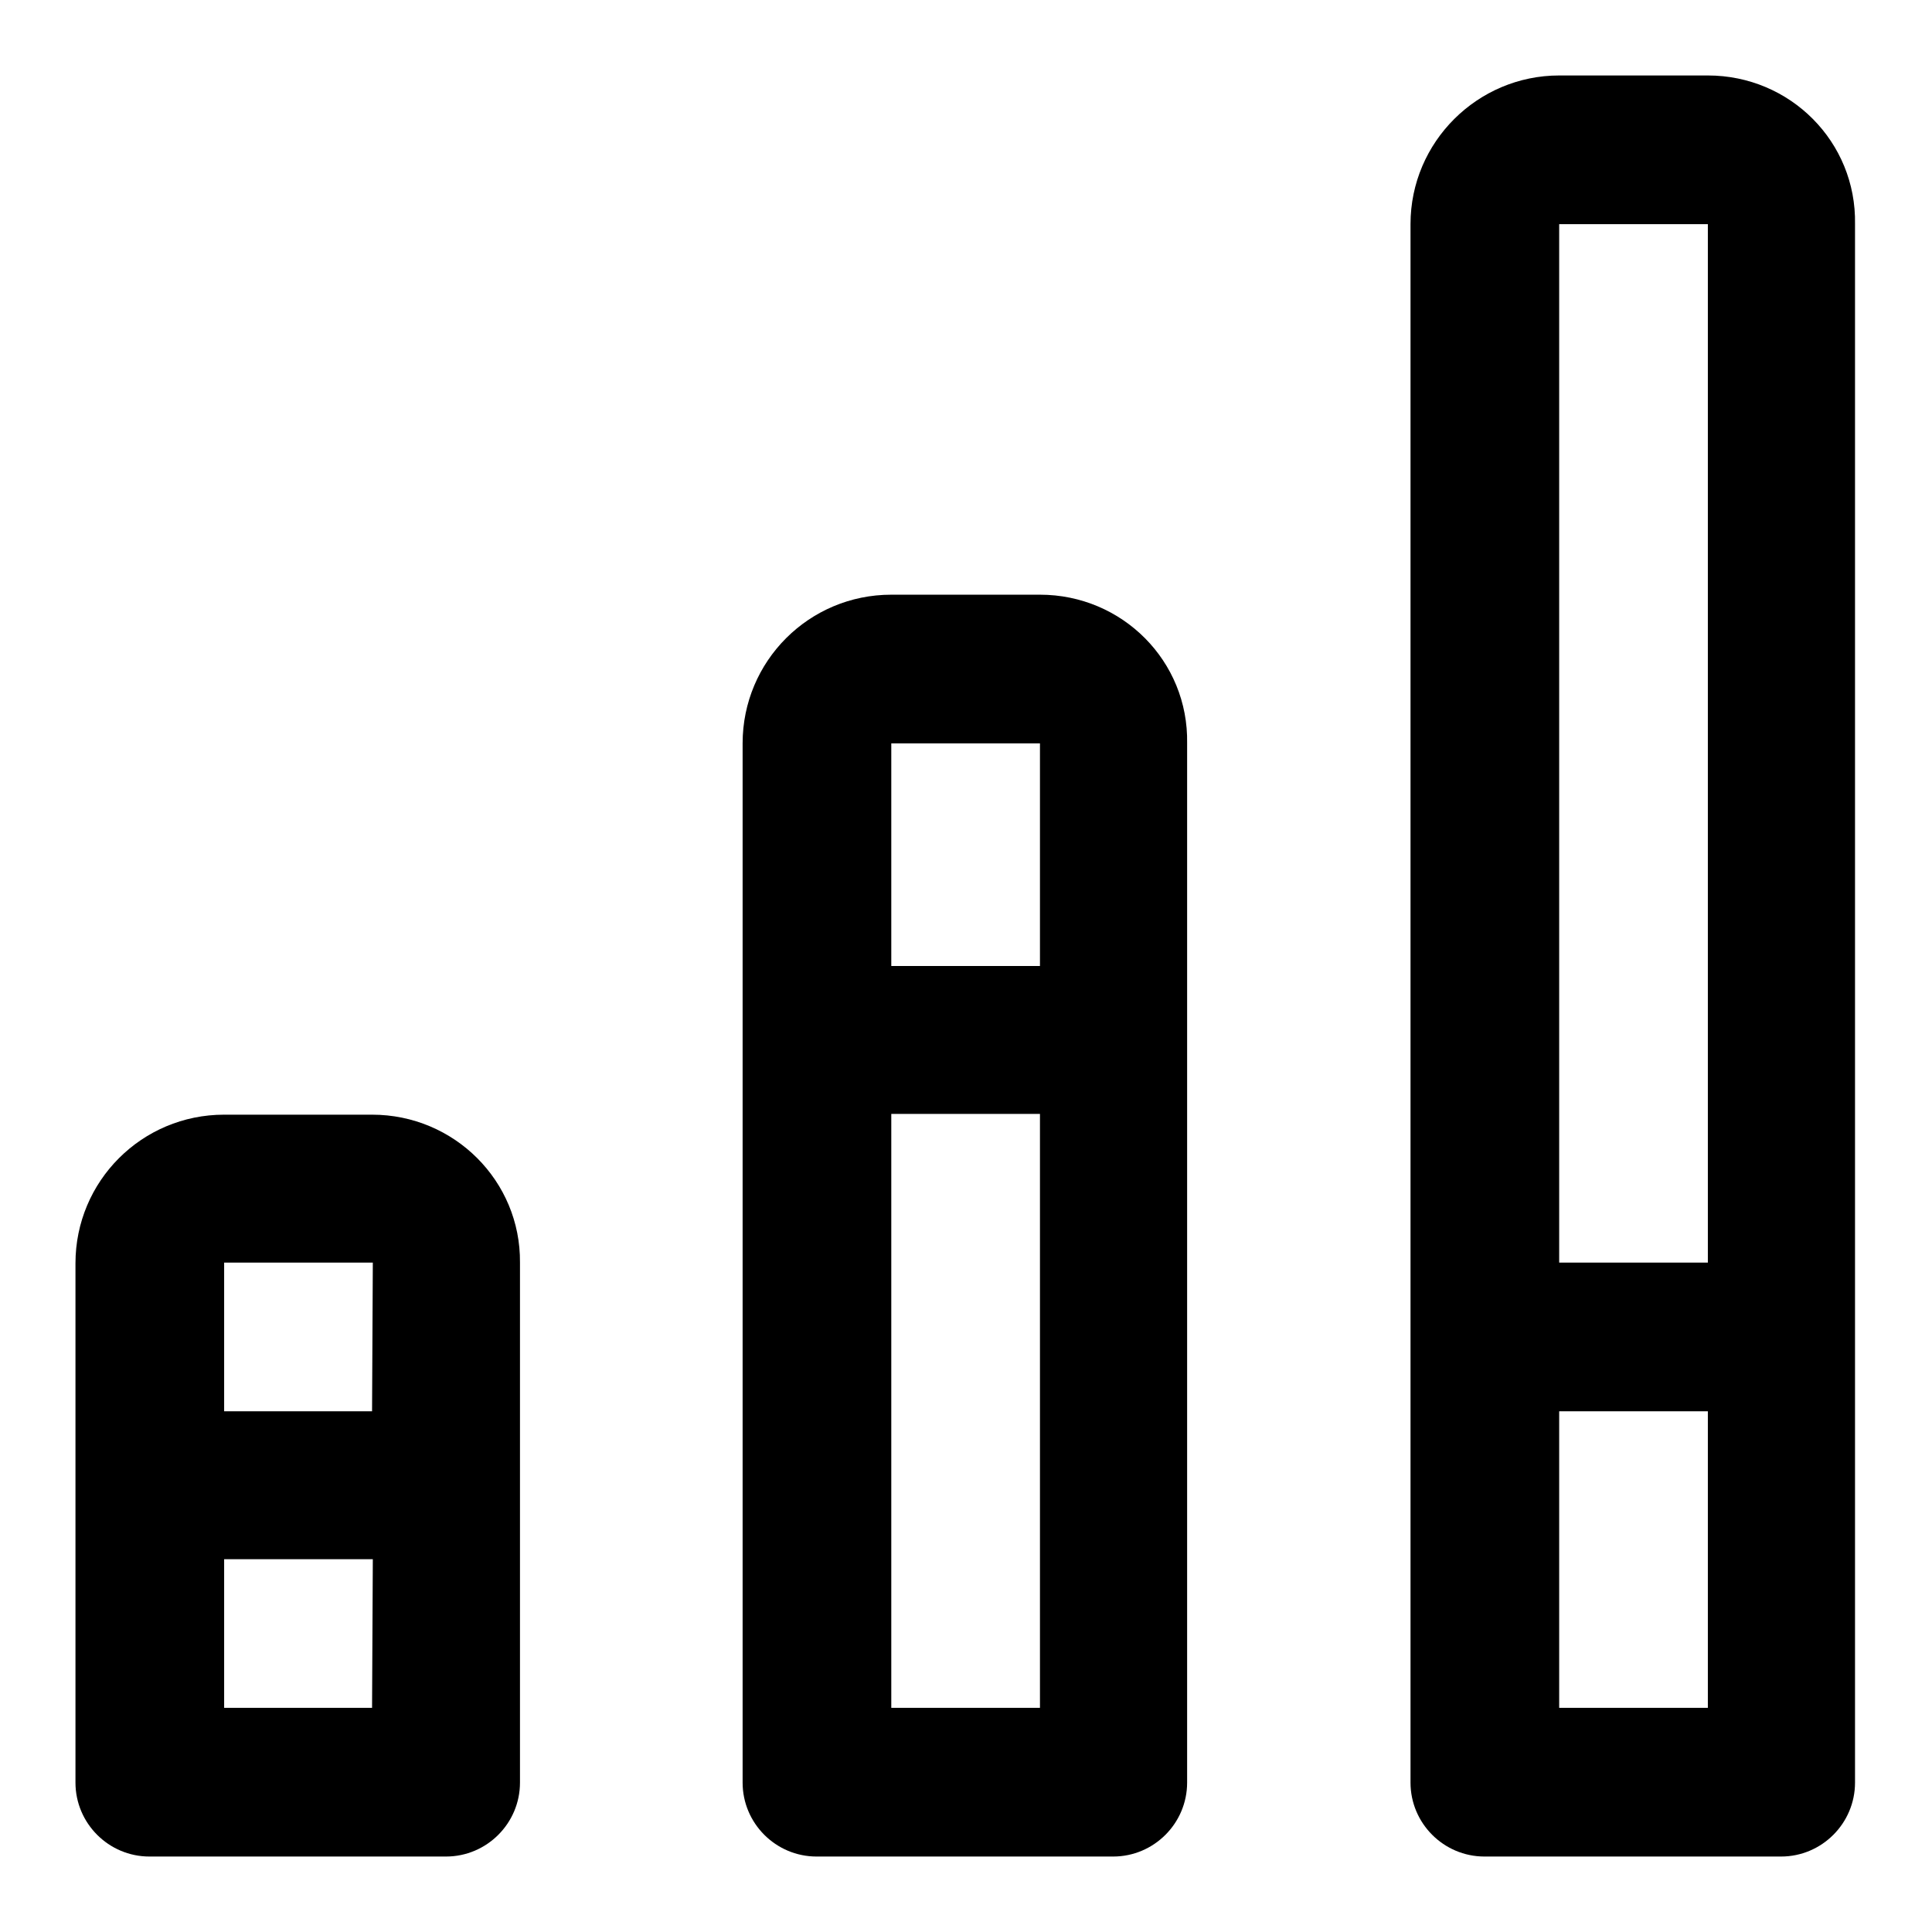
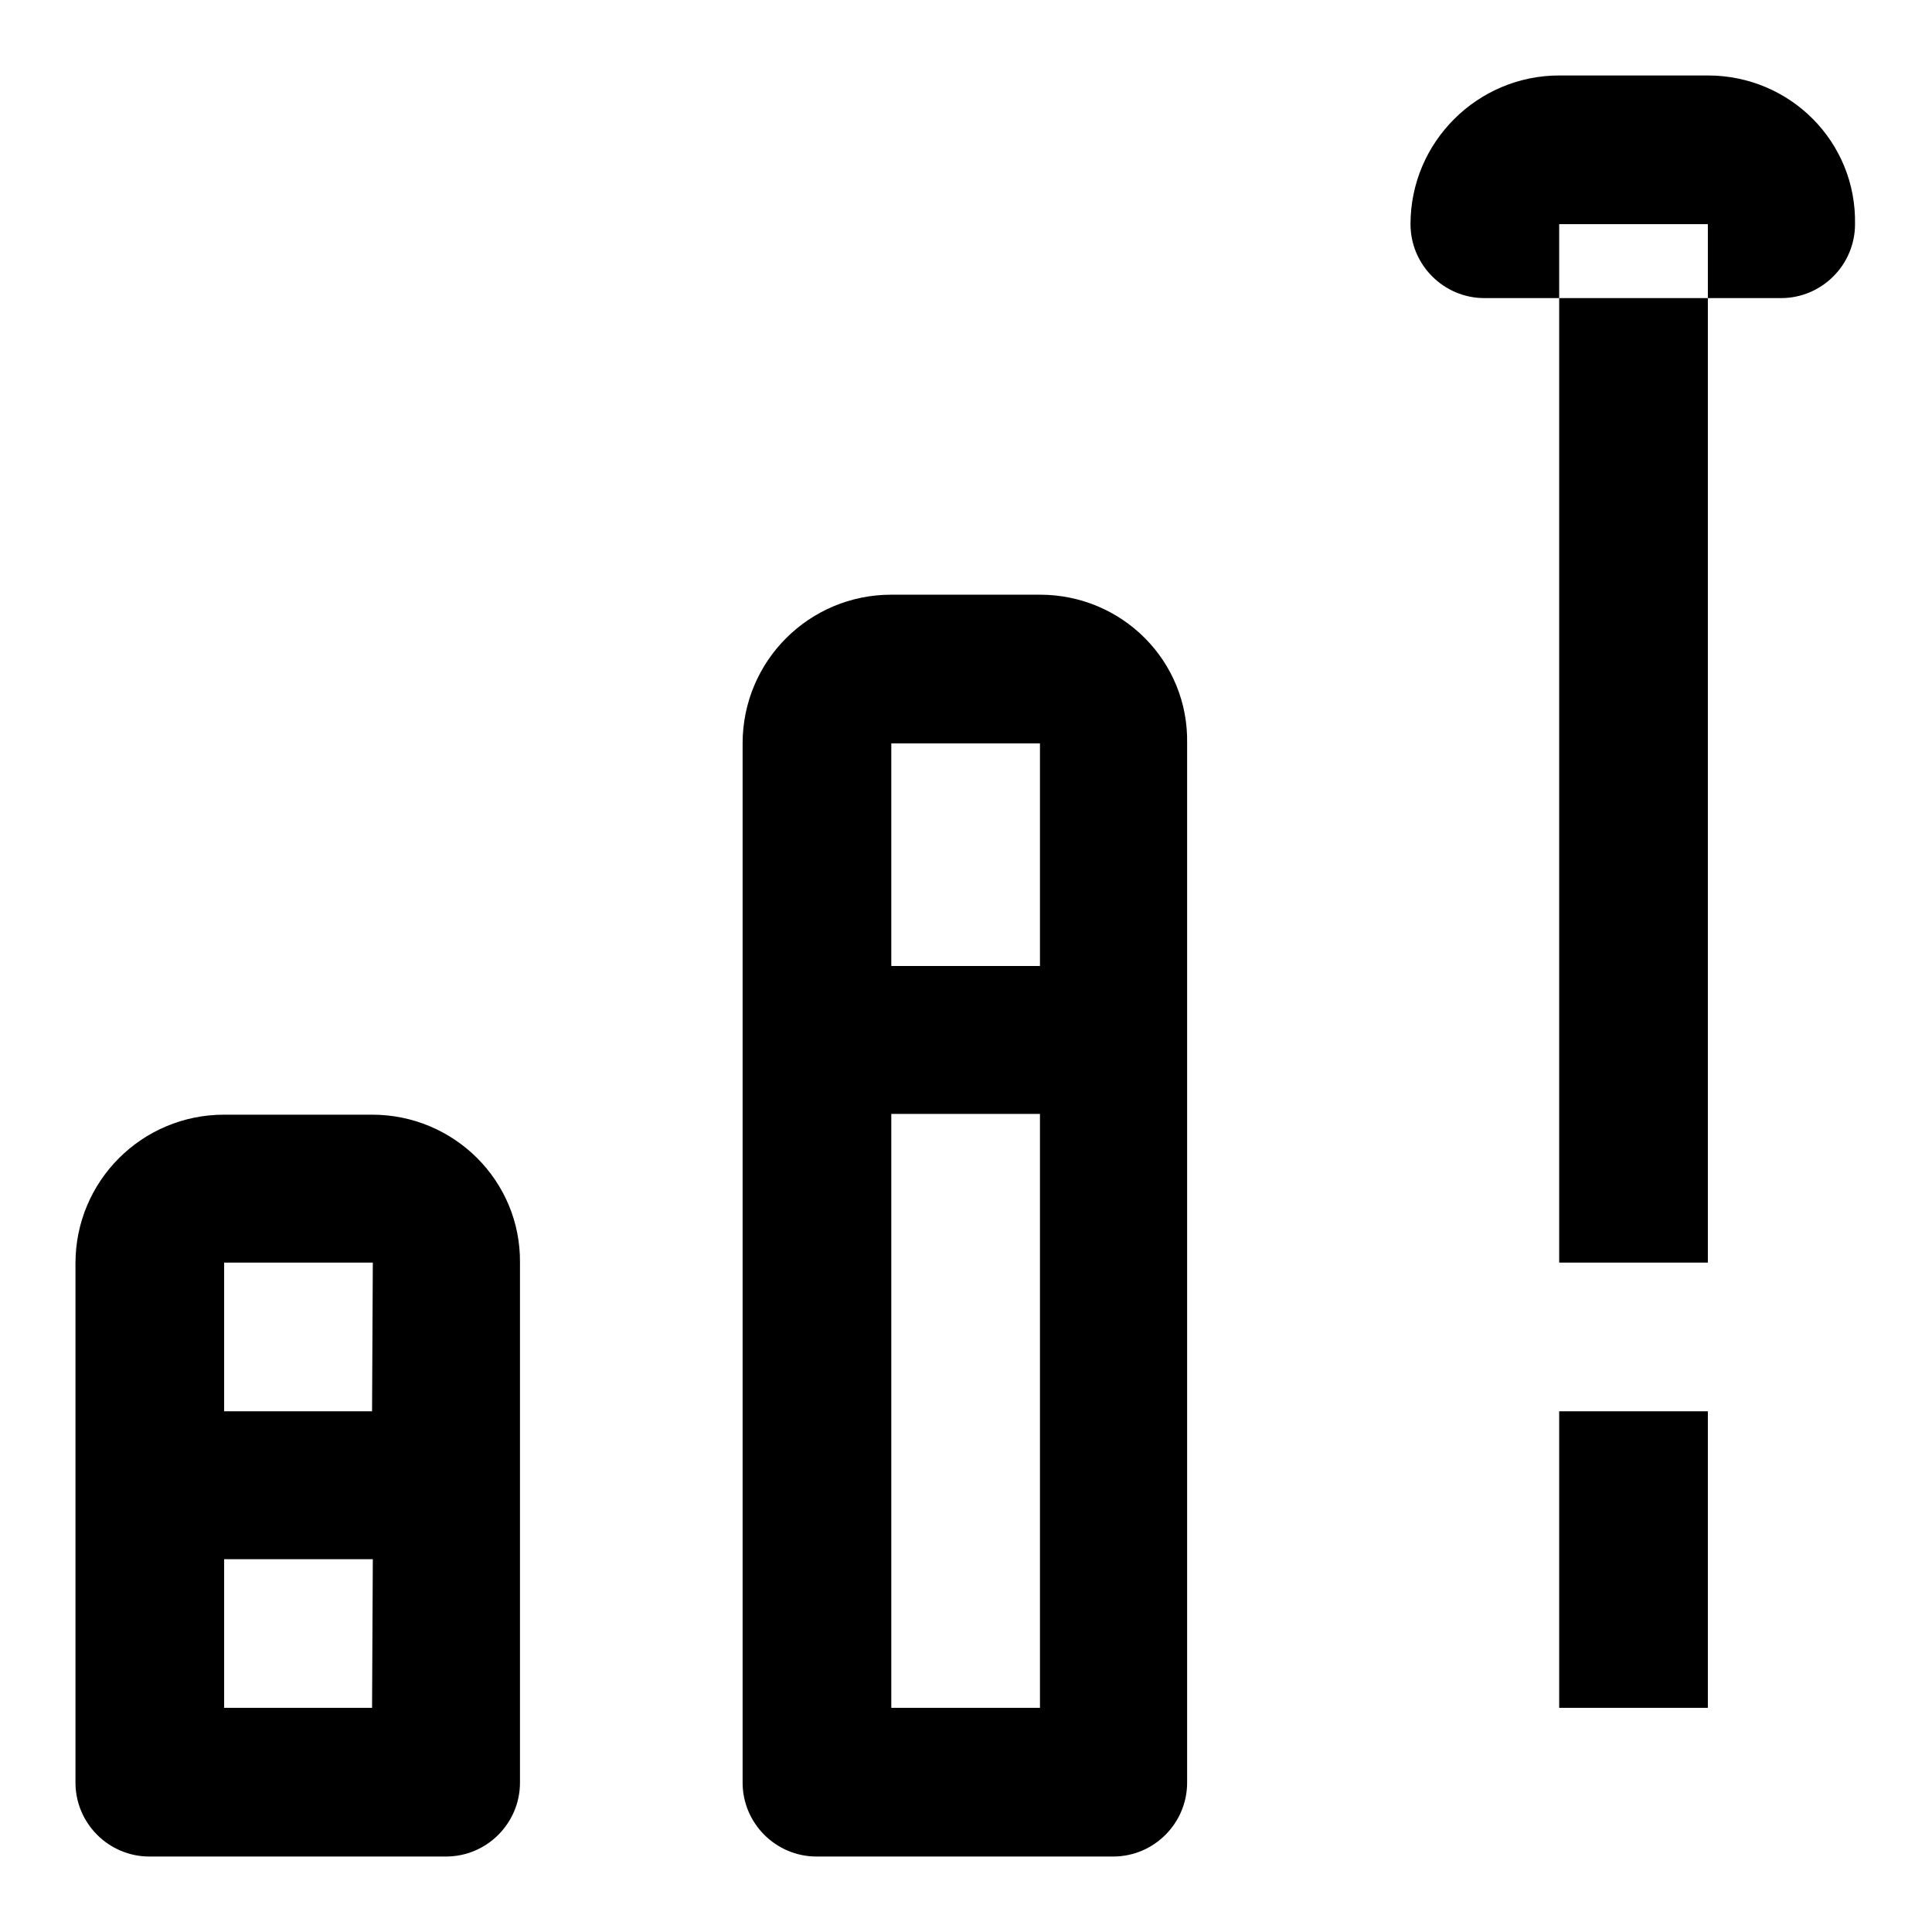
<svg xmlns="http://www.w3.org/2000/svg" version="1.1" x="0px" y="0px" viewBox="0 0 256 256" enable-background="new 0 0 256 256" xml:space="preserve">
  <g>
    <g>
-       <path fill="#000000" d="M49.3,147.7H29.7c-10.9,0-19.7,8.8-19.7,19.7v68.8c0,5.4,4.4,9.8,9.8,9.8h39.3c5.4,0,9.8-4.4,9.8-9.8v-68.9C69,156.5,60.2,147.7,49.3,147.7z M49.3,226.3H29.7v-19.7h19.7L49.3,226.3L49.3,226.3z M49.3,187H29.7v-19.7h19.7L49.3,187L49.3,187z M137.8,78.8h-19.7c-10.9,0-19.7,8.8-19.7,19.7v137.7c0,5.4,4.4,9.8,9.8,9.8h39.3c5.4,0,9.8-4.4,9.8-9.8V98.5C157.5,87.6,148.7,78.8,137.8,78.8z M137.8,226.3h-19.7v-78.7h19.7V226.3z M137.8,128h-19.7V98.5h19.7V128z M226.3,10h-19.7c-10.8,0-19.7,8.8-19.7,19.7v206.5c0,5.4,4.4,9.8,9.8,9.8h39.3c5.4,0,9.8-4.4,9.8-9.8V29.7C246,18.8,237.2,10,226.3,10z M226.3,226.3h-19.7V187h19.7V226.3z M226.3,167.3h-19.7V29.7h19.7V167.3z" />
+       <path fill="#000000" d="M49.3,147.7H29.7c-10.9,0-19.7,8.8-19.7,19.7v68.8c0,5.4,4.4,9.8,9.8,9.8h39.3c5.4,0,9.8-4.4,9.8-9.8v-68.9C69,156.5,60.2,147.7,49.3,147.7z M49.3,226.3H29.7v-19.7h19.7L49.3,226.3L49.3,226.3z M49.3,187H29.7v-19.7h19.7L49.3,187L49.3,187z M137.8,78.8h-19.7c-10.9,0-19.7,8.8-19.7,19.7v137.7c0,5.4,4.4,9.8,9.8,9.8h39.3c5.4,0,9.8-4.4,9.8-9.8V98.5C157.5,87.6,148.7,78.8,137.8,78.8z M137.8,226.3h-19.7v-78.7h19.7V226.3z M137.8,128h-19.7V98.5h19.7V128z M226.3,10h-19.7c-10.8,0-19.7,8.8-19.7,19.7c0,5.4,4.4,9.8,9.8,9.8h39.3c5.4,0,9.8-4.4,9.8-9.8V29.7C246,18.8,237.2,10,226.3,10z M226.3,226.3h-19.7V187h19.7V226.3z M226.3,167.3h-19.7V29.7h19.7V167.3z" />
    </g>
  </g>
</svg>